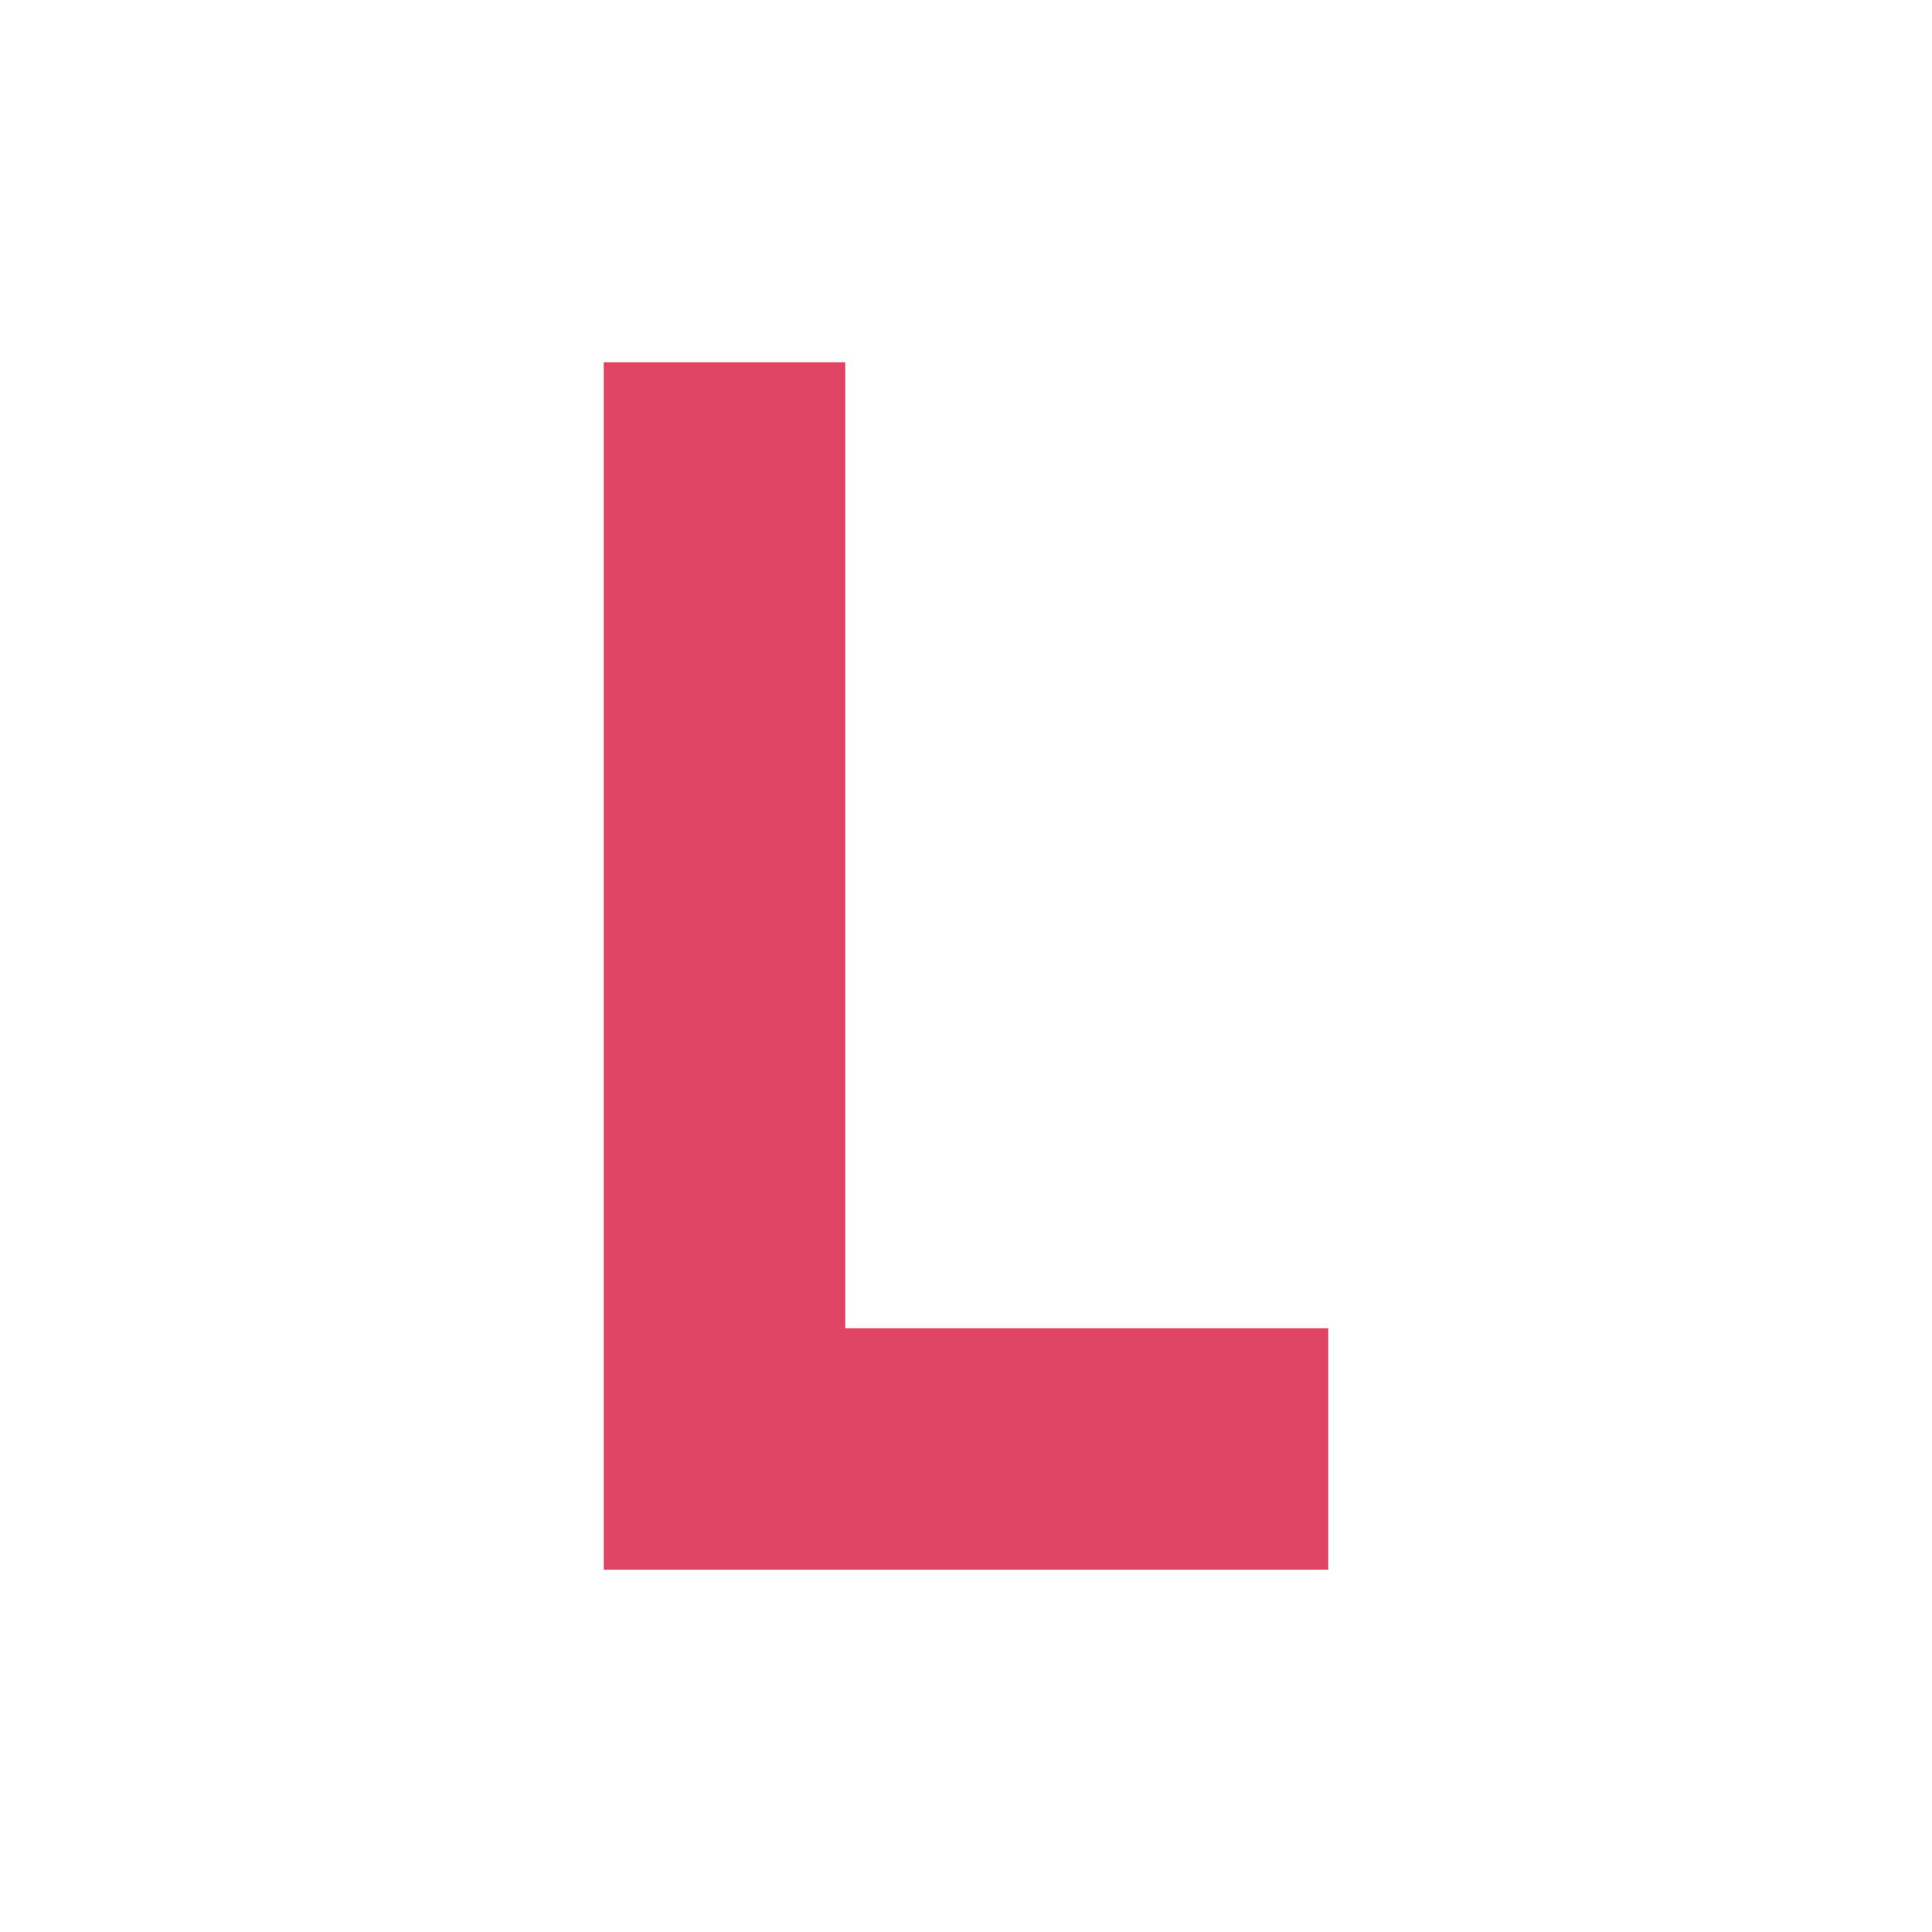
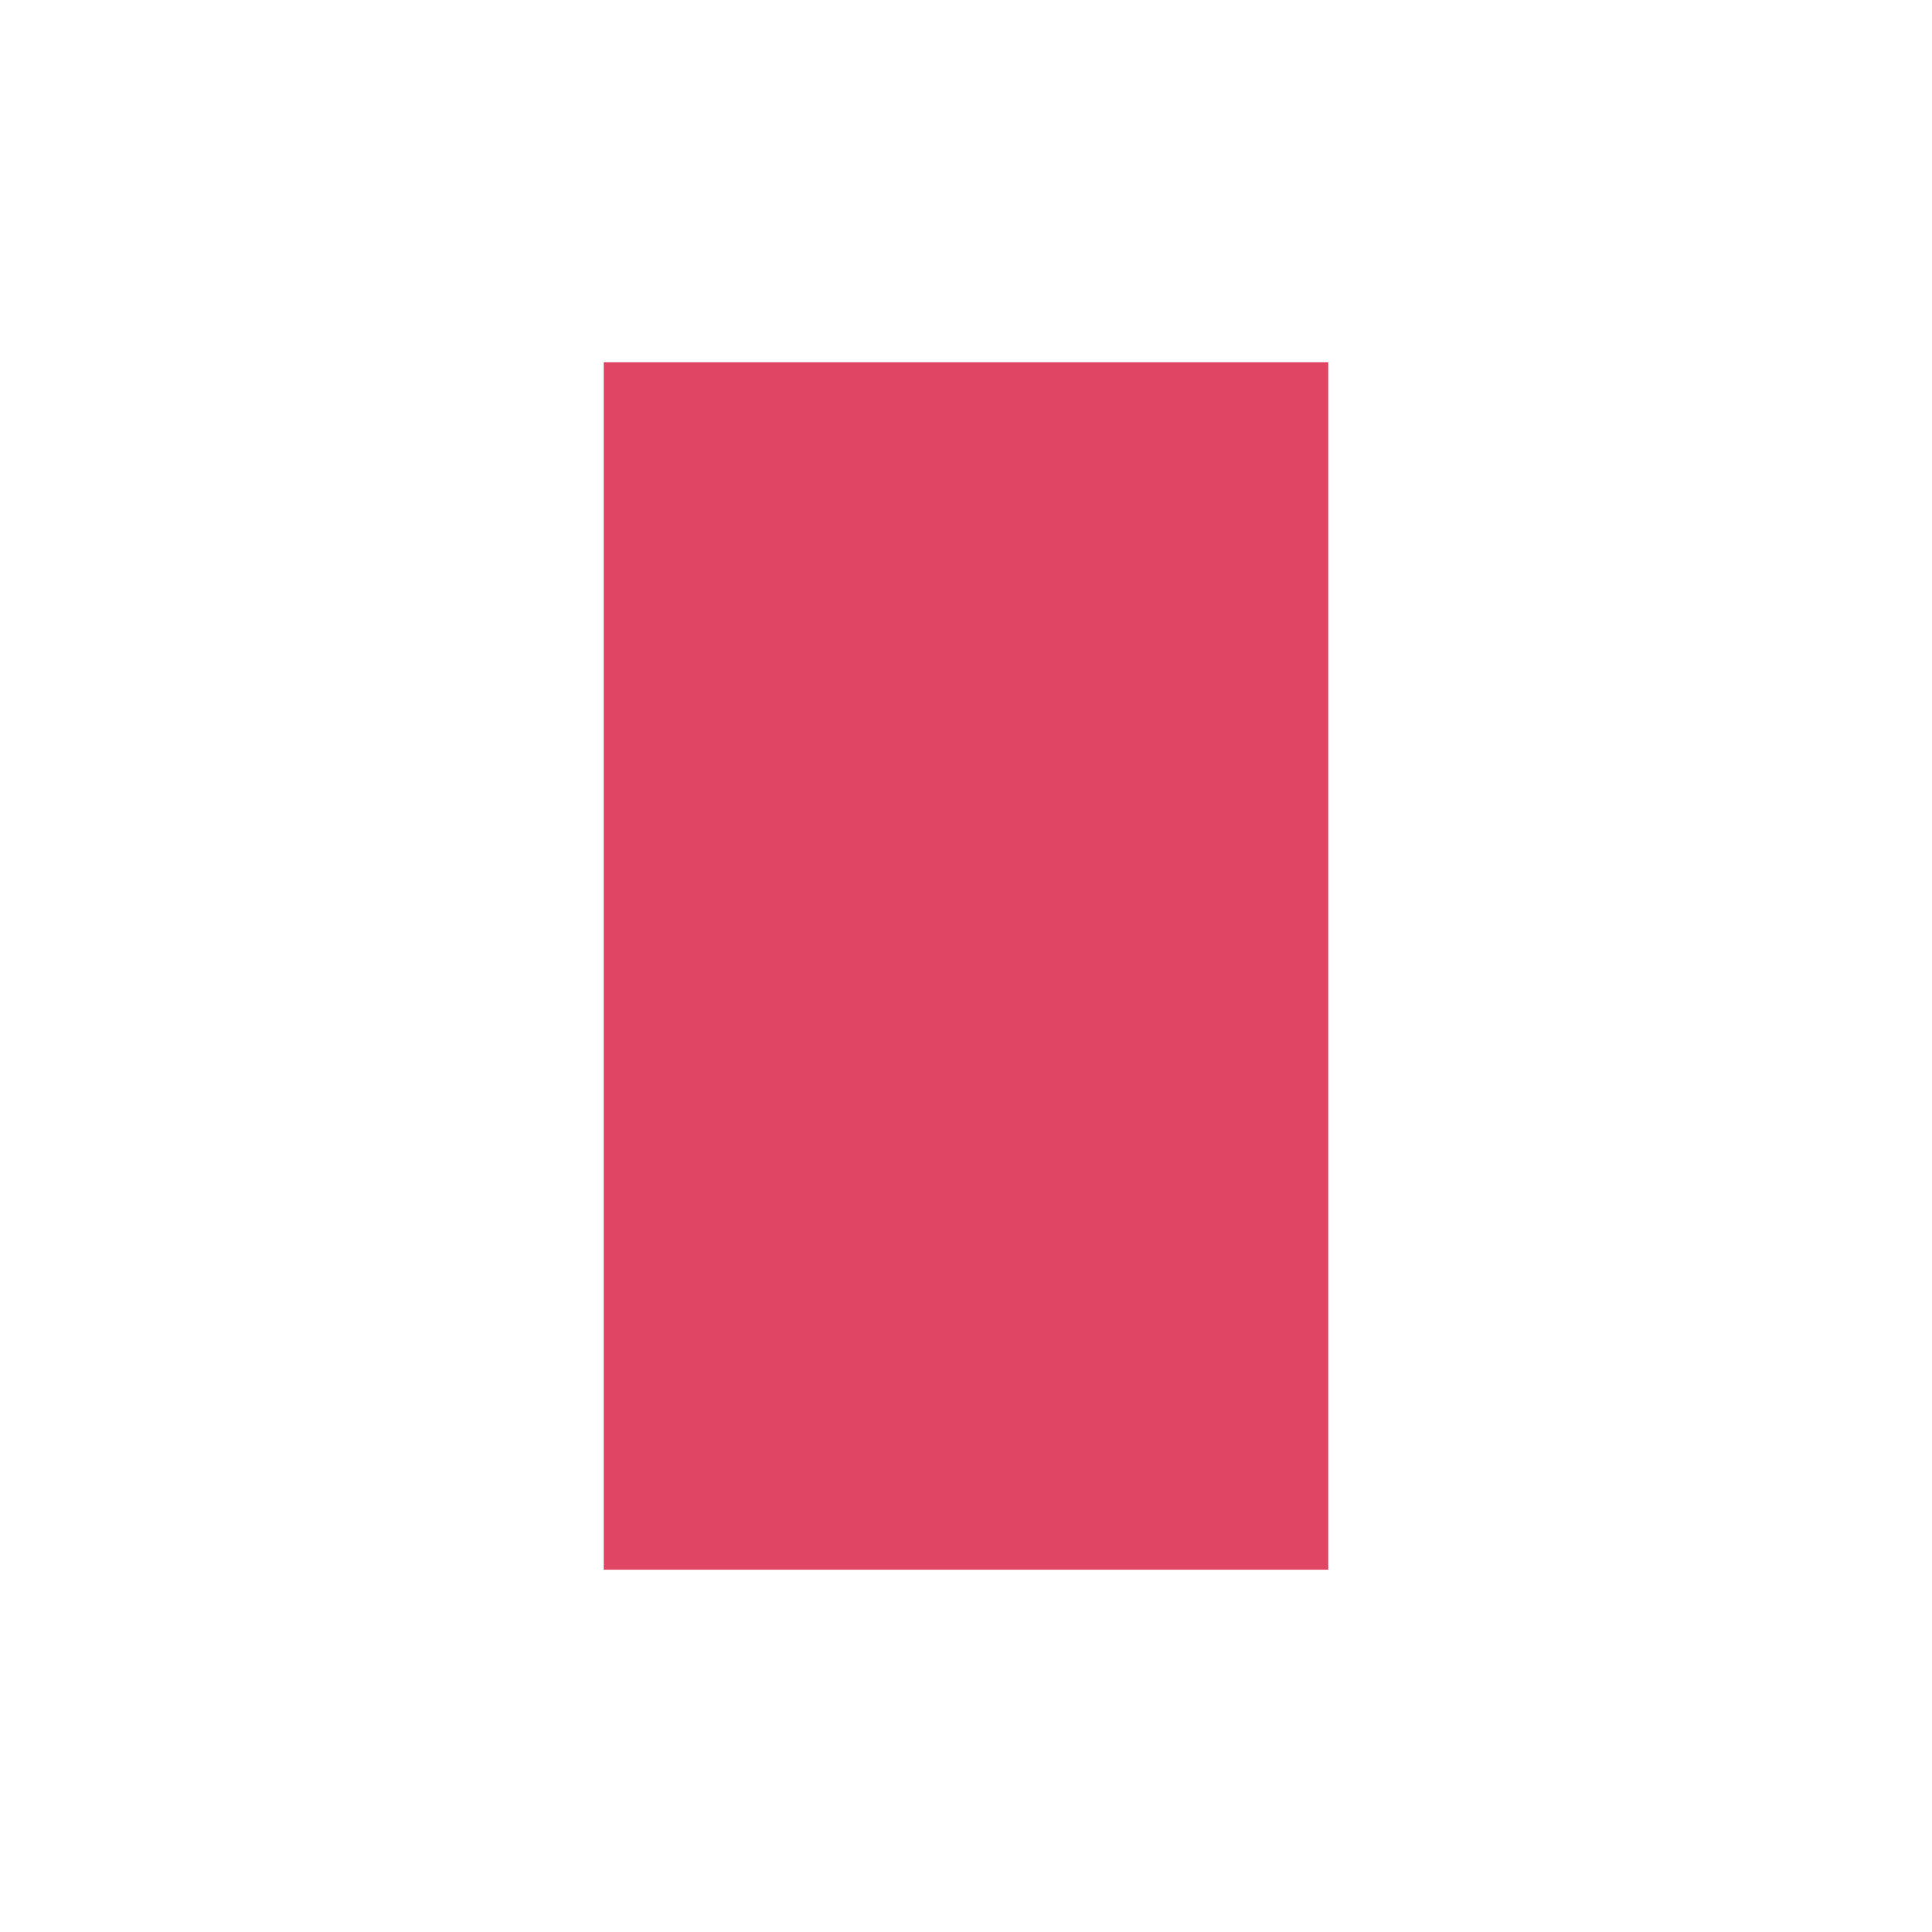
<svg xmlns="http://www.w3.org/2000/svg" fill="none" viewBox="0 0 16 16">
  <style>
    @media (prefers-color-scheme: dark) {
      path {
        fill: #f17c93;
      }
    }
  </style>
-   <path d="M11 13H5V3h2v8h4v2z" fill="#e04564" />
+   <path d="M11 13H5V3h2h4v2z" fill="#e04564" />
</svg>